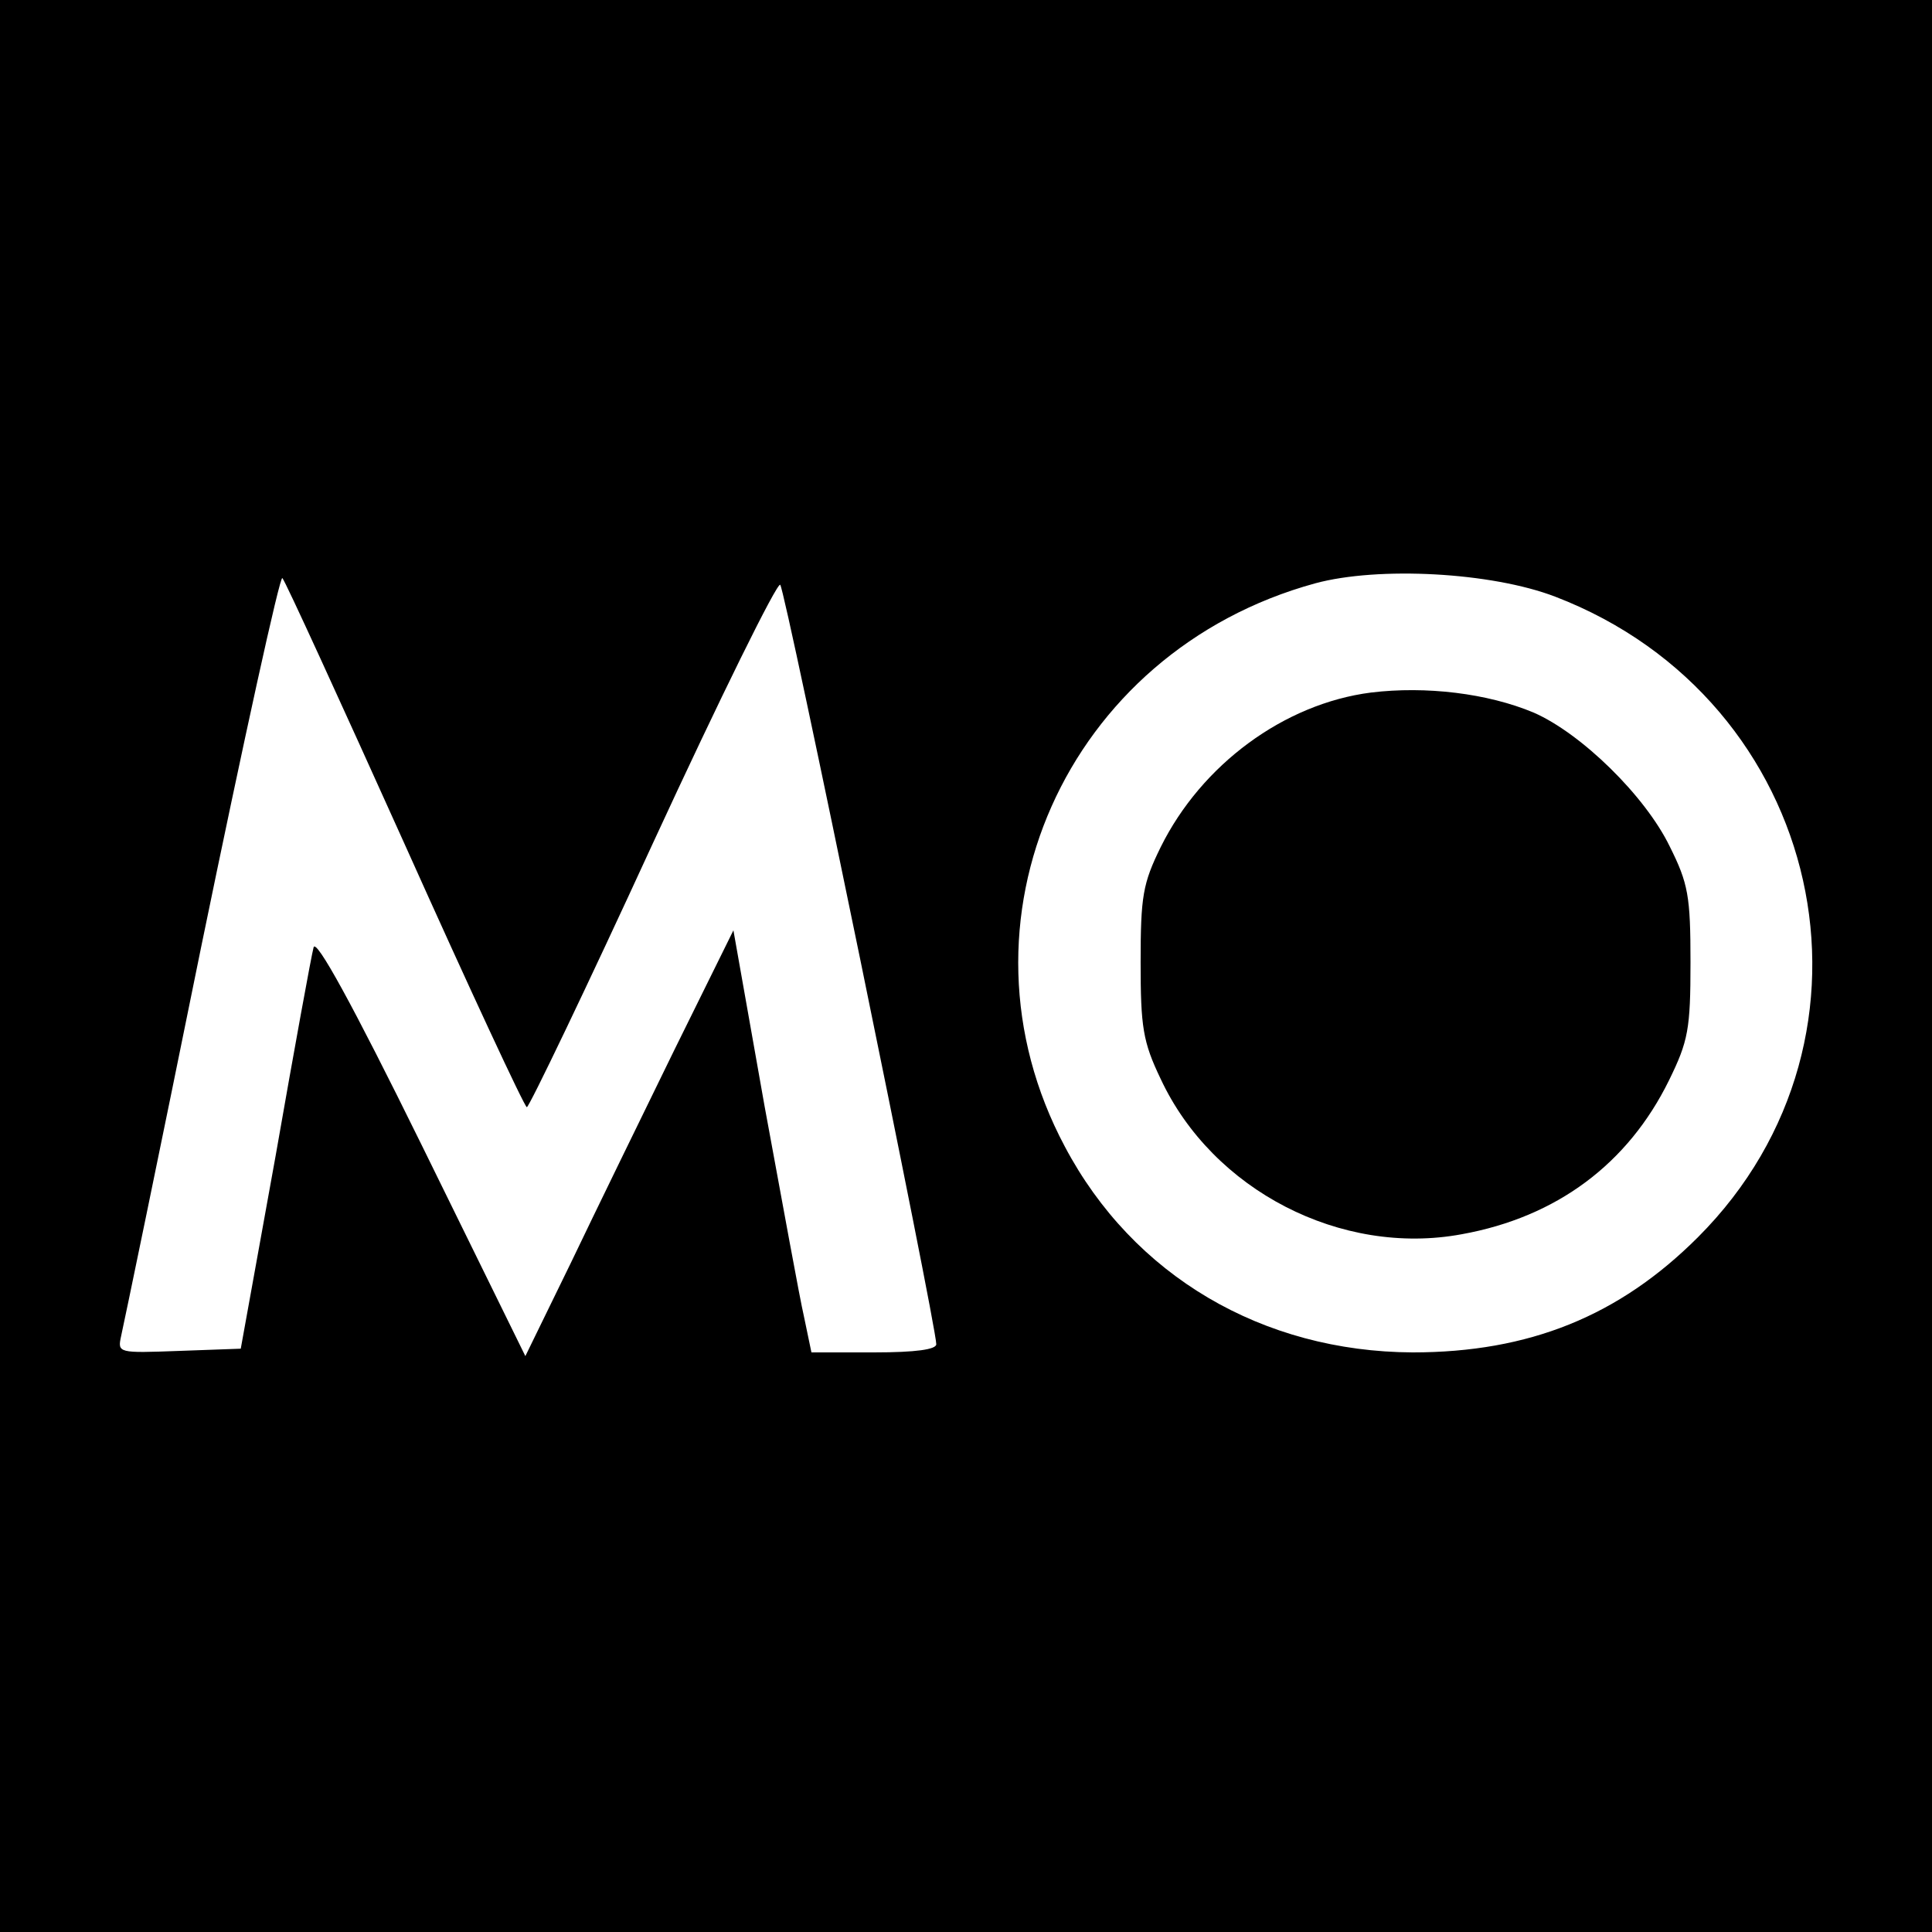
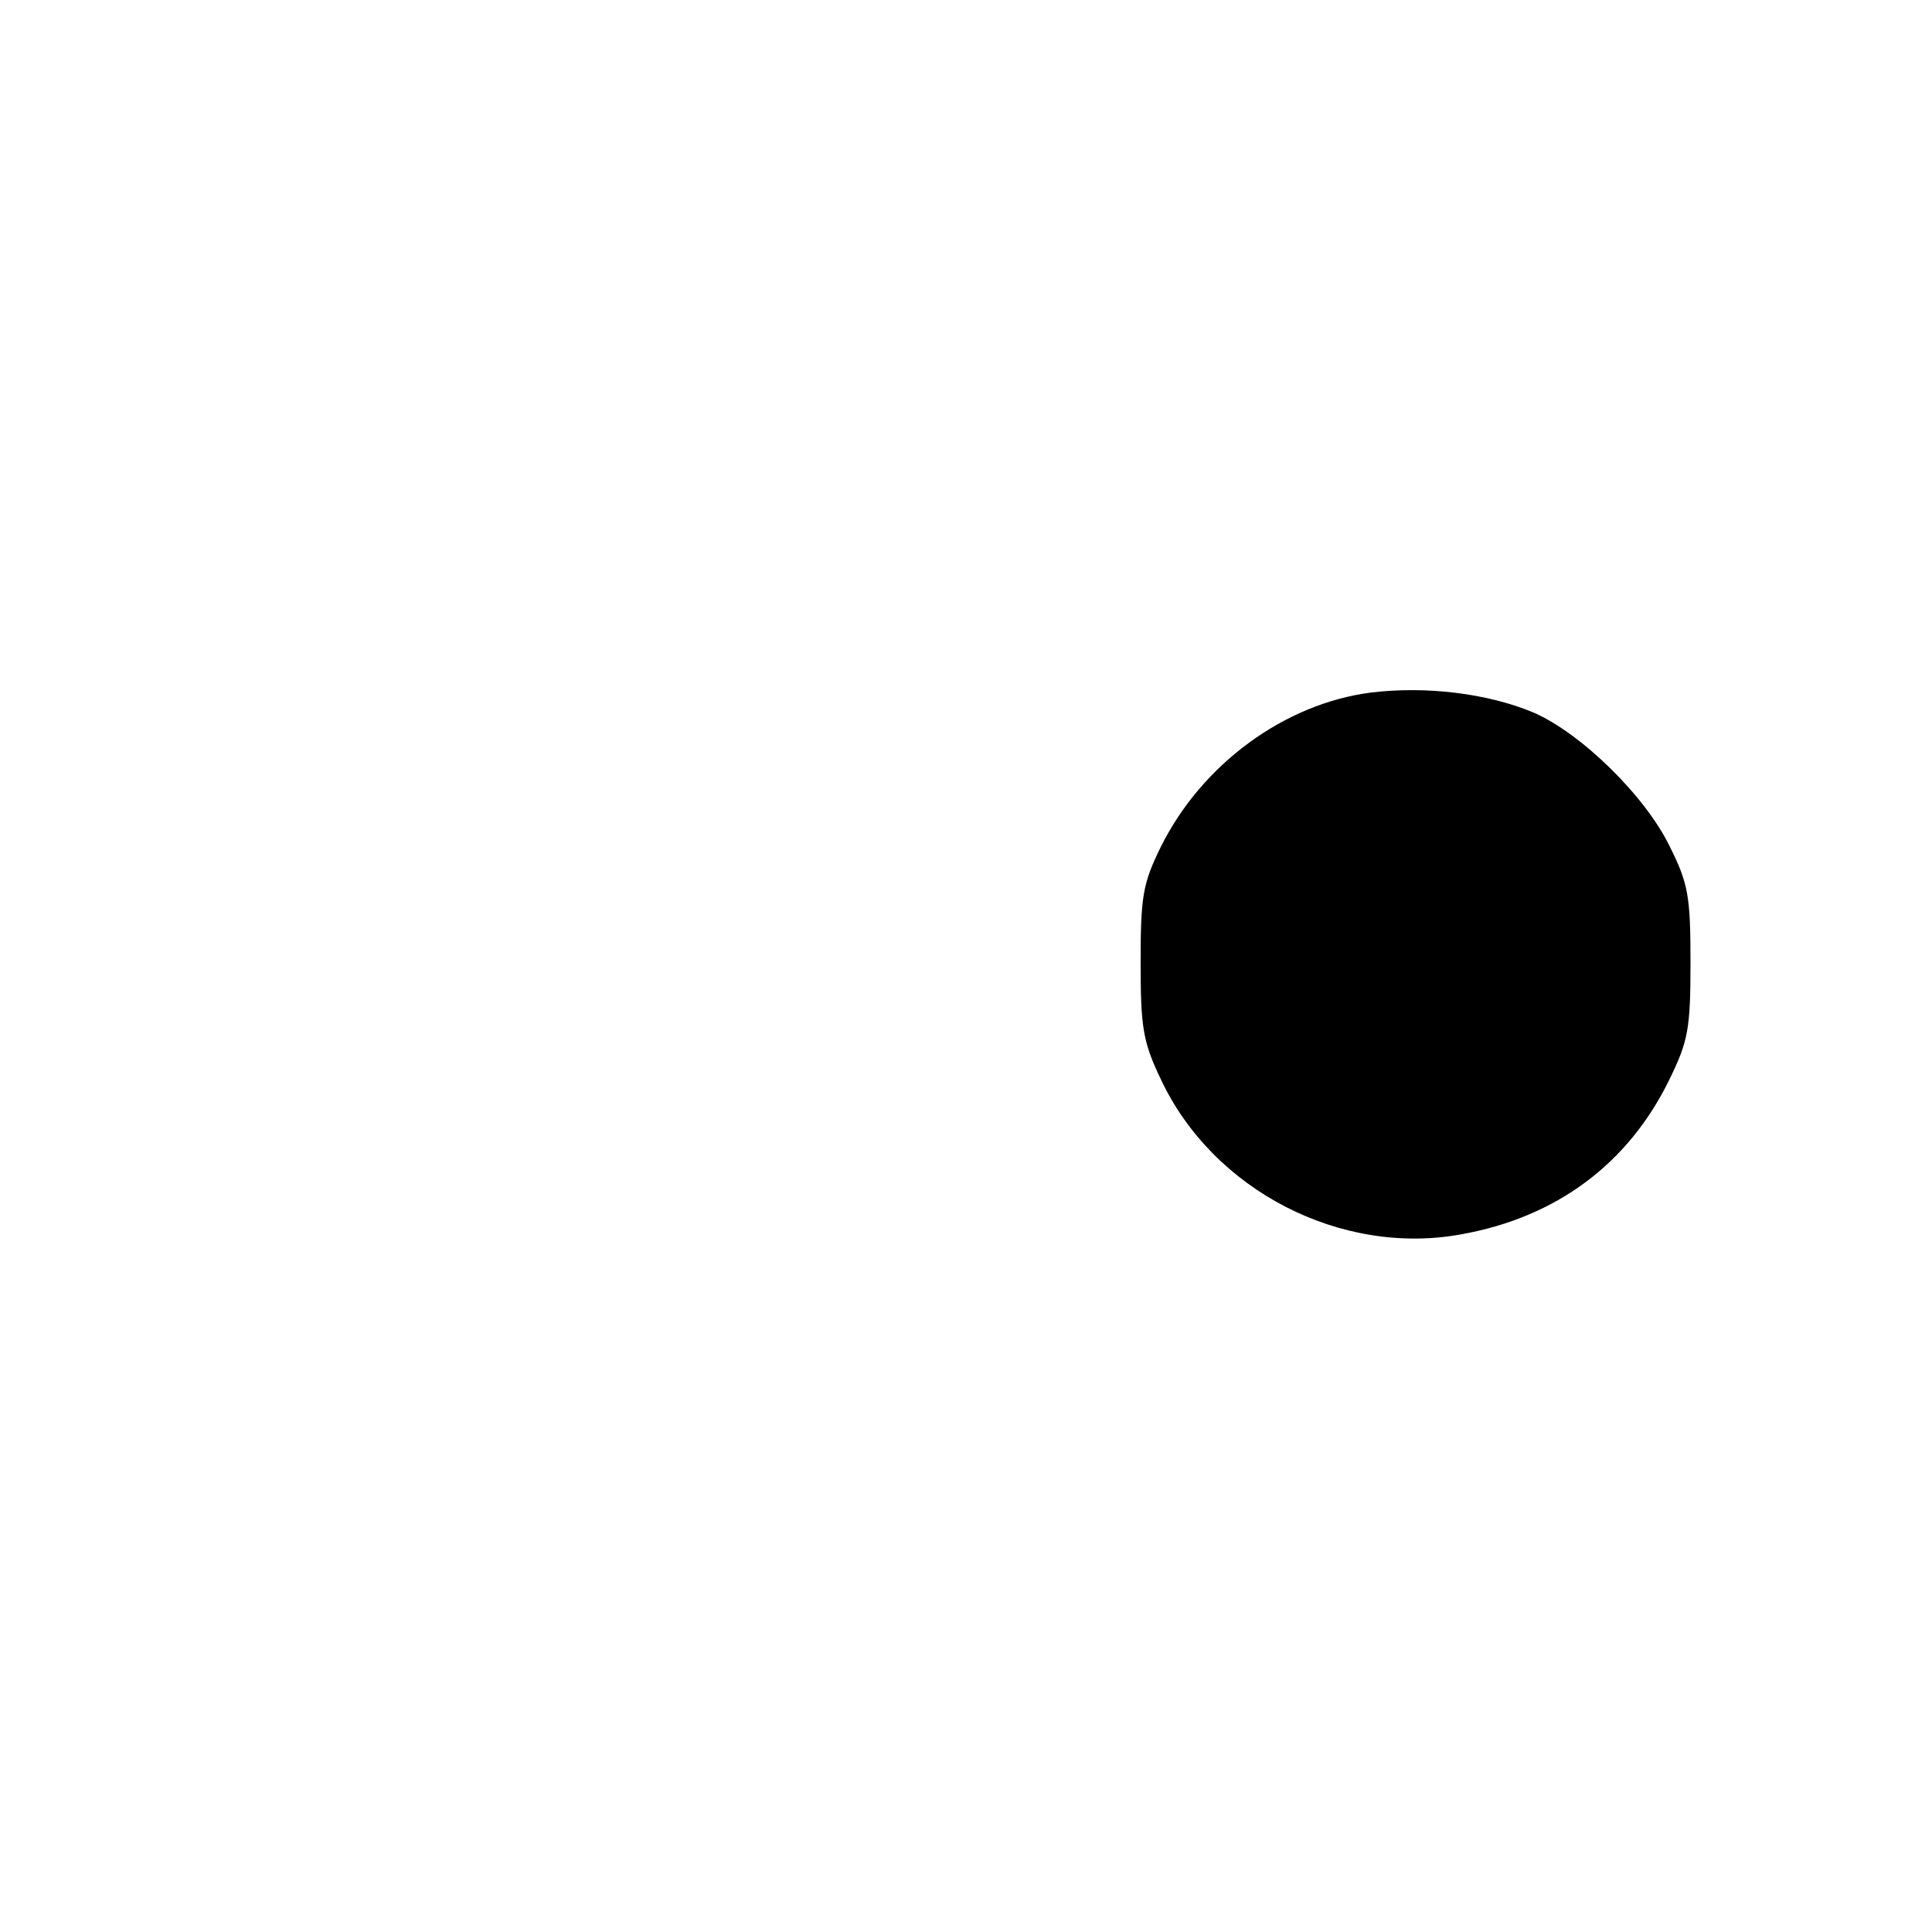
<svg xmlns="http://www.w3.org/2000/svg" version="1.0" width="260pt" height="260pt" viewBox="0 0 260 260" preserveAspectRatio="xMidYMid meet">
  <g transform="translate(0,260) scale(0.1,-0.1)" fill="#000000" stroke="none">
-     <path d="M0 1300 l0 -1300 1300 0 1300 0 0 1300 0 1300 -1300 0 -1300 0 0 -1300z m545 163 c87 -194 161 -353 164 -353 3 0 80 160 170 356 90 195 167 351 171 347 7 -7 210 -996 210 -1022 0 -7 -27 -11 -84 -11 l-84 0 -10 48 c-6 26 -29 153 -53 283 l-42 237 -80 -162 c-43 -88 -106 -217 -139 -286 l-61 -125 -140 285 c-93 189 -142 278 -145 265 -3 -11 -26 -137 -51 -280 l-47 -260 -83 -3 c-82 -3 -83 -3 -78 20 3 13 52 249 108 525 57 277 106 500 109 495 4 -4 78 -166 165 -359z m1548 334 c362 -139 463 -591 192 -862 -106 -106 -227 -155 -384 -155 -202 1 -376 103 -468 277 -161 302 1 666 337 758 85 23 237 15 323 -18z" />
    <path d="M1845 1668 c-117 -15 -228 -97 -283 -208 -24 -49 -27 -66 -27 -155 0 -87 3 -107 27 -157 70 -150 243 -239 405 -209 128 23 224 95 279 207 26 53 29 69 29 159 0 89 -3 106 -28 156 -33 68 -119 152 -183 180 -62 26 -145 36 -219 27z" />
  </g>
</svg>